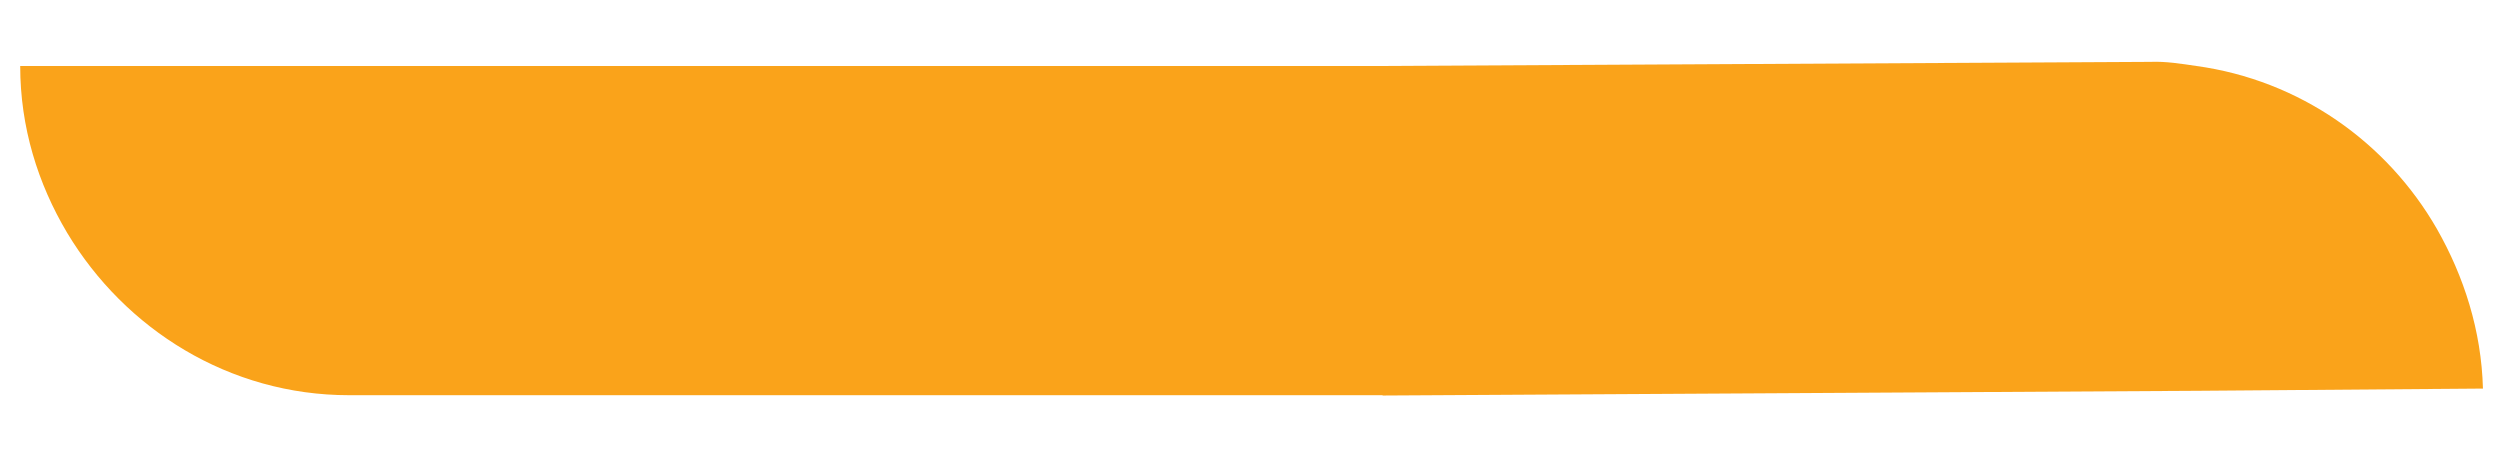
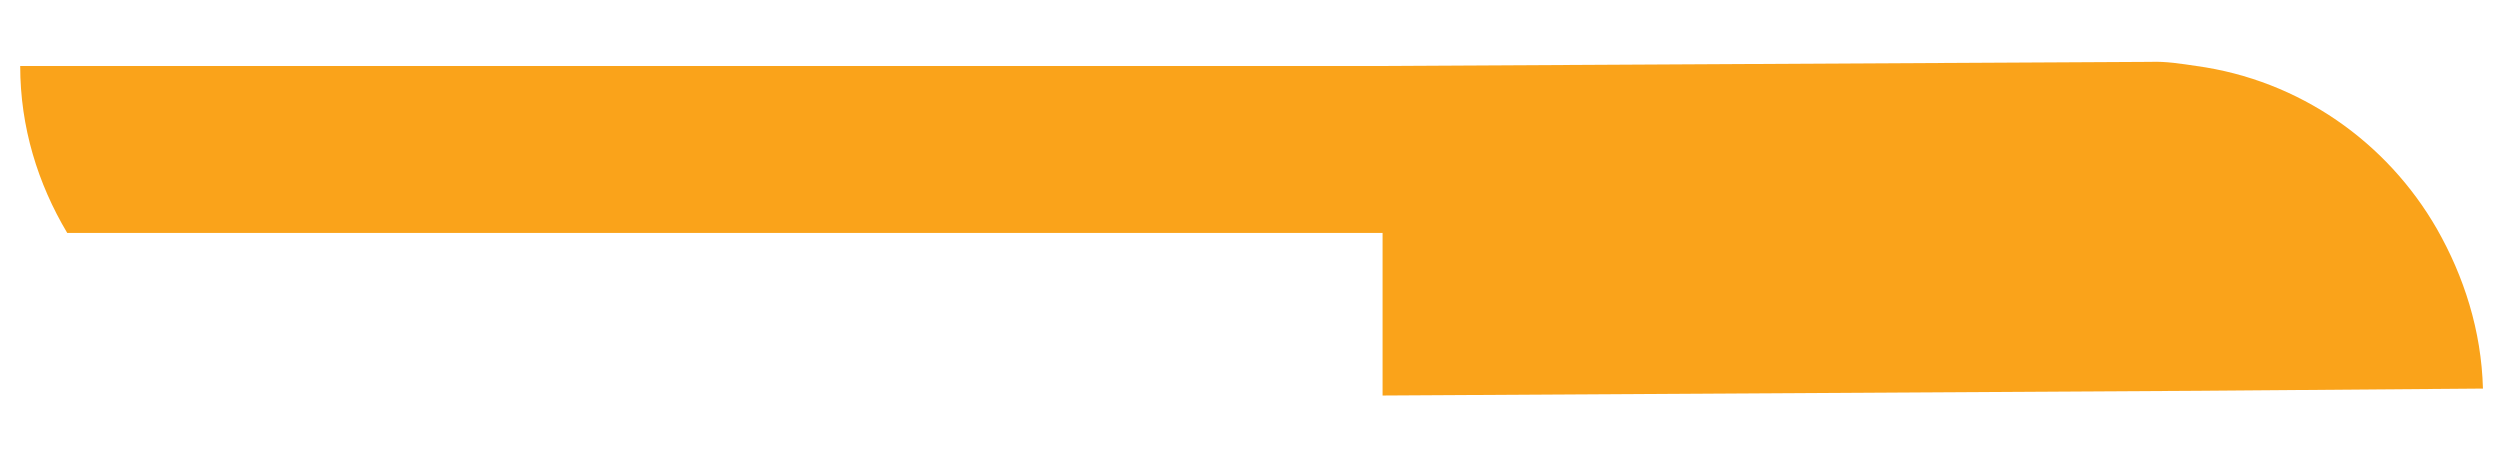
<svg xmlns="http://www.w3.org/2000/svg" version="1.1" id="Layer_1" x="0px" y="0px" viewBox="0 0 792 144" style="enable-background:new 0 0 792 144;" xml:space="preserve">
  <style type="text/css">
	.st0{fill:#FAA31A;}
</style>
-   <path class="st0" d="M438,125.3l258.7-1.5l89.9-0.7c-0.5-18.4-6-35.5-14.6-50.6c-15.8-27.5-43.5-47.1-76.2-51.6  c-4.8-0.7-9.6-1.5-14.6-1.3l-243.6,1.3H6.4l0,0c0,19.4,5.6,37.3,14.9,52.9c18.3,30.5,51.3,51.4,89.3,51.4H438z" />
+   <path class="st0" d="M438,125.3l258.7-1.5l89.9-0.7c-0.5-18.4-6-35.5-14.6-50.6c-15.8-27.5-43.5-47.1-76.2-51.6  c-4.8-0.7-9.6-1.5-14.6-1.3l-243.6,1.3H6.4l0,0c0,19.4,5.6,37.3,14.9,52.9H438z" />
</svg>